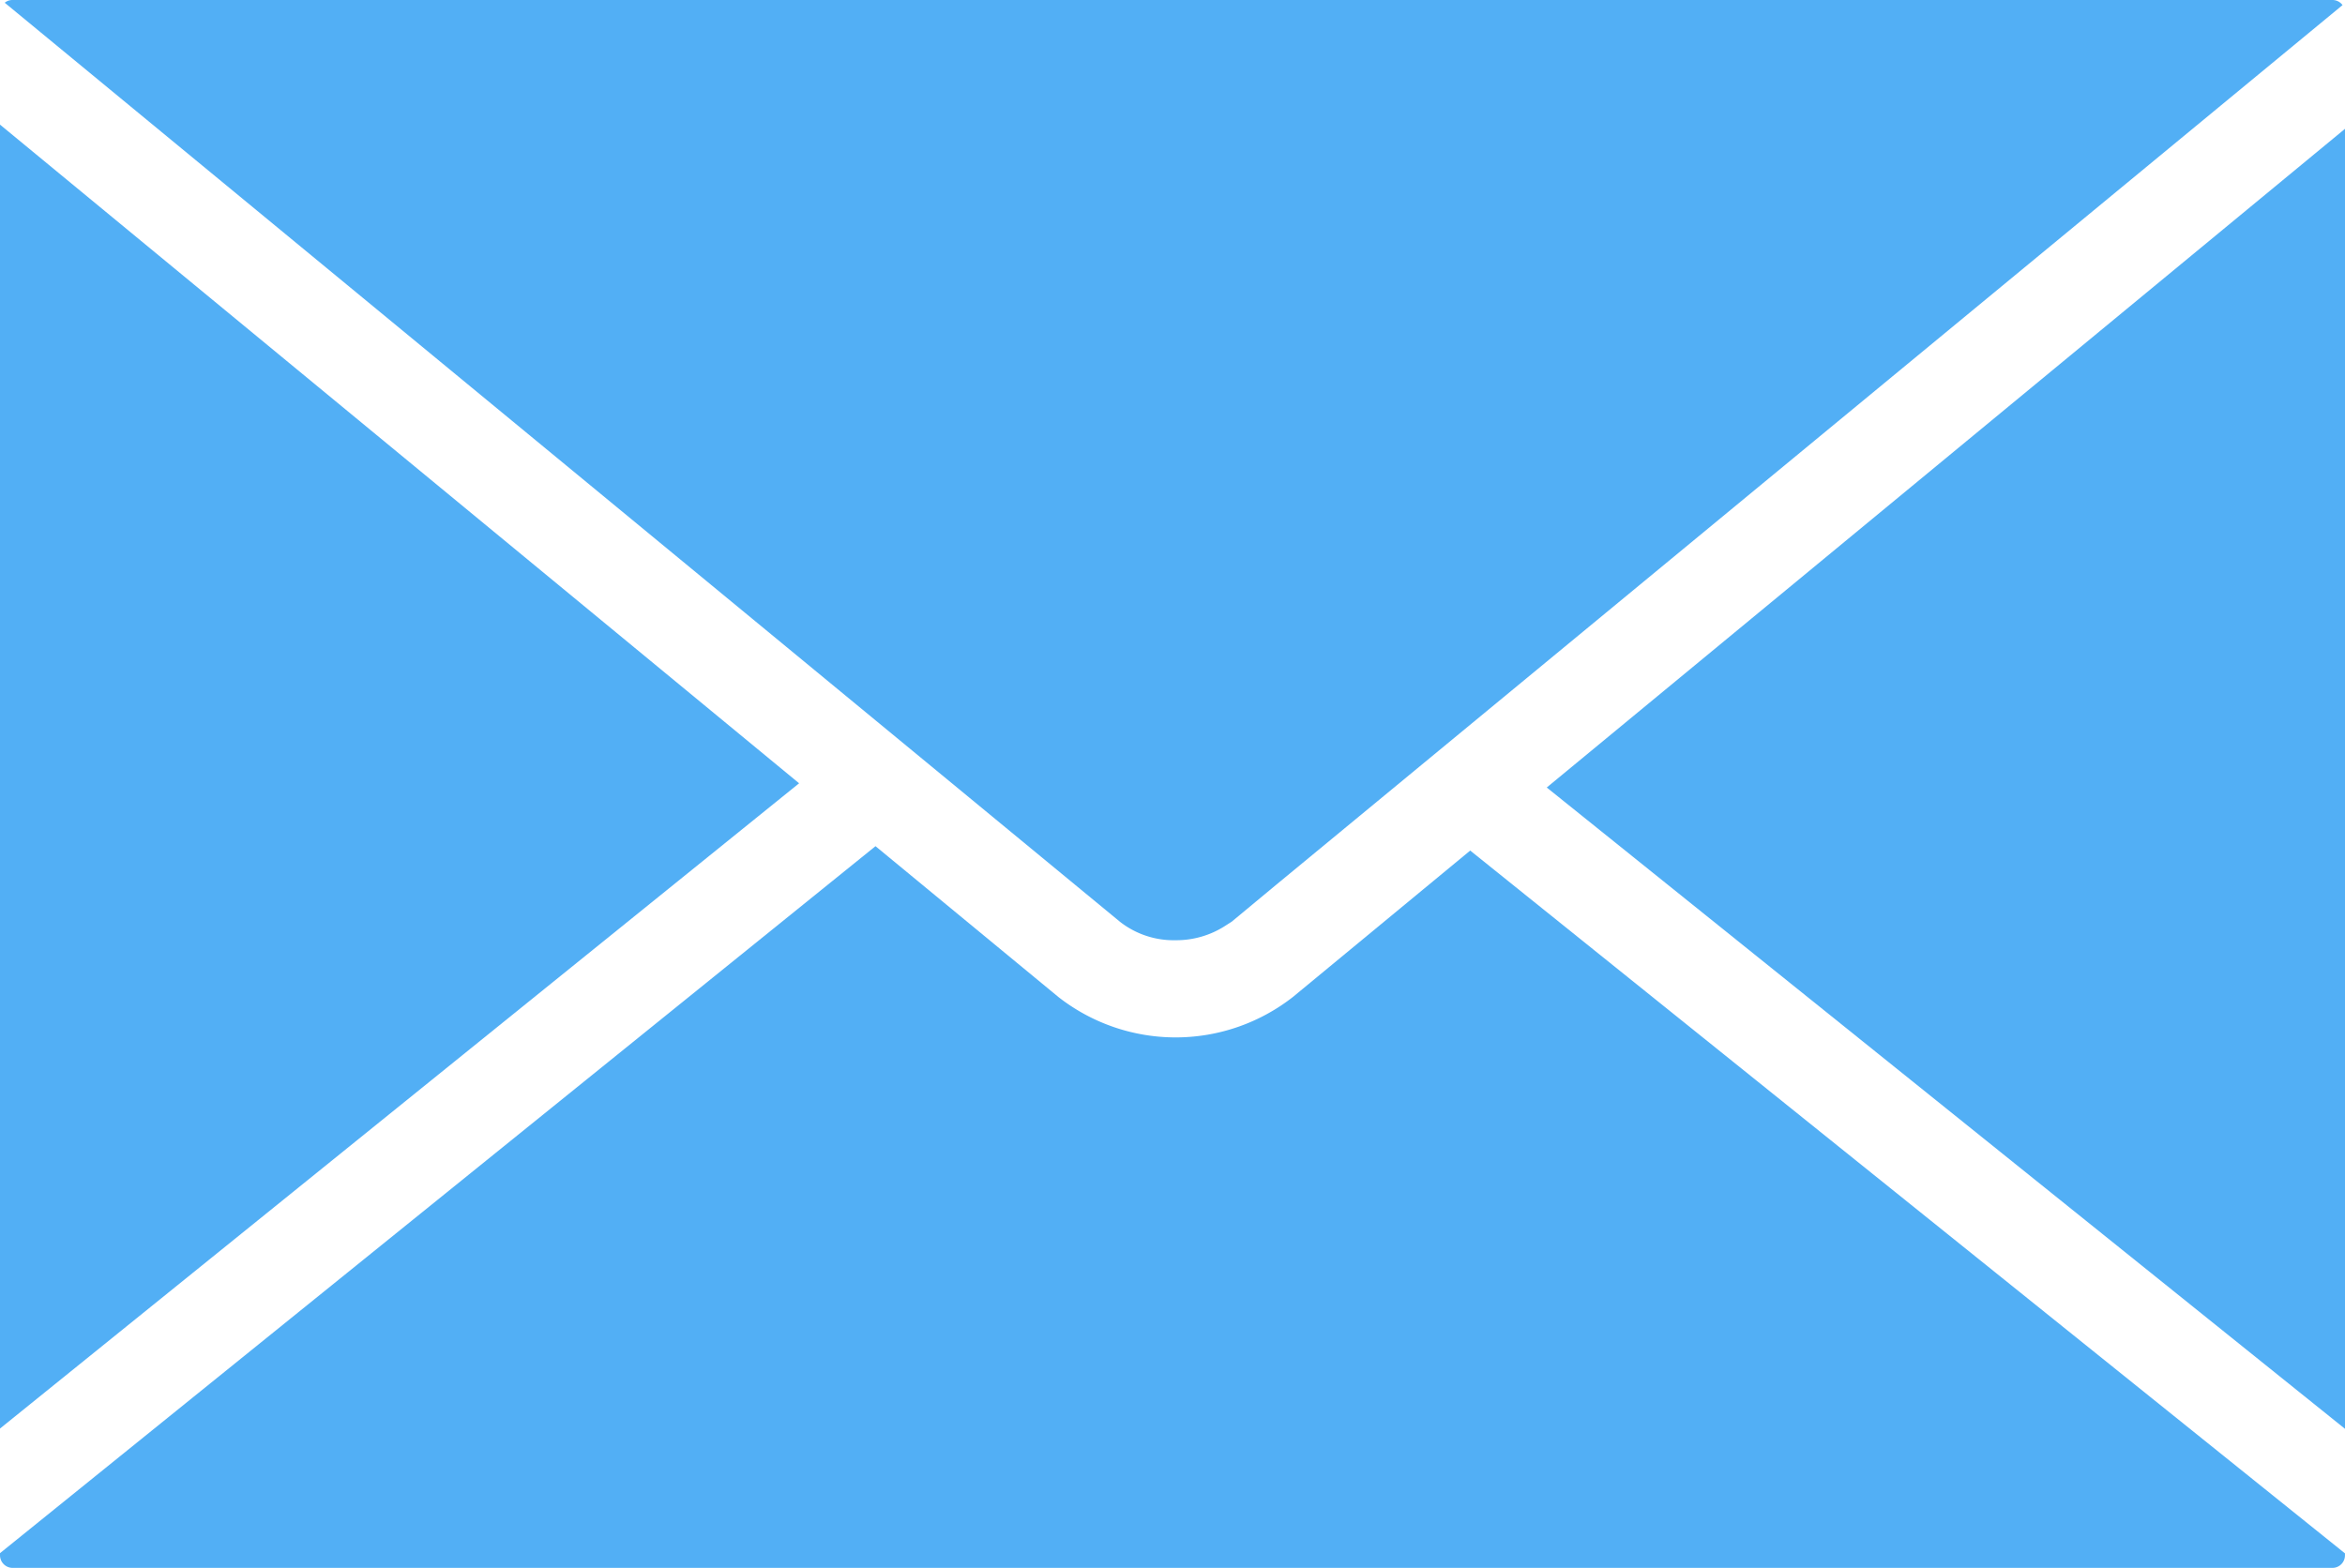
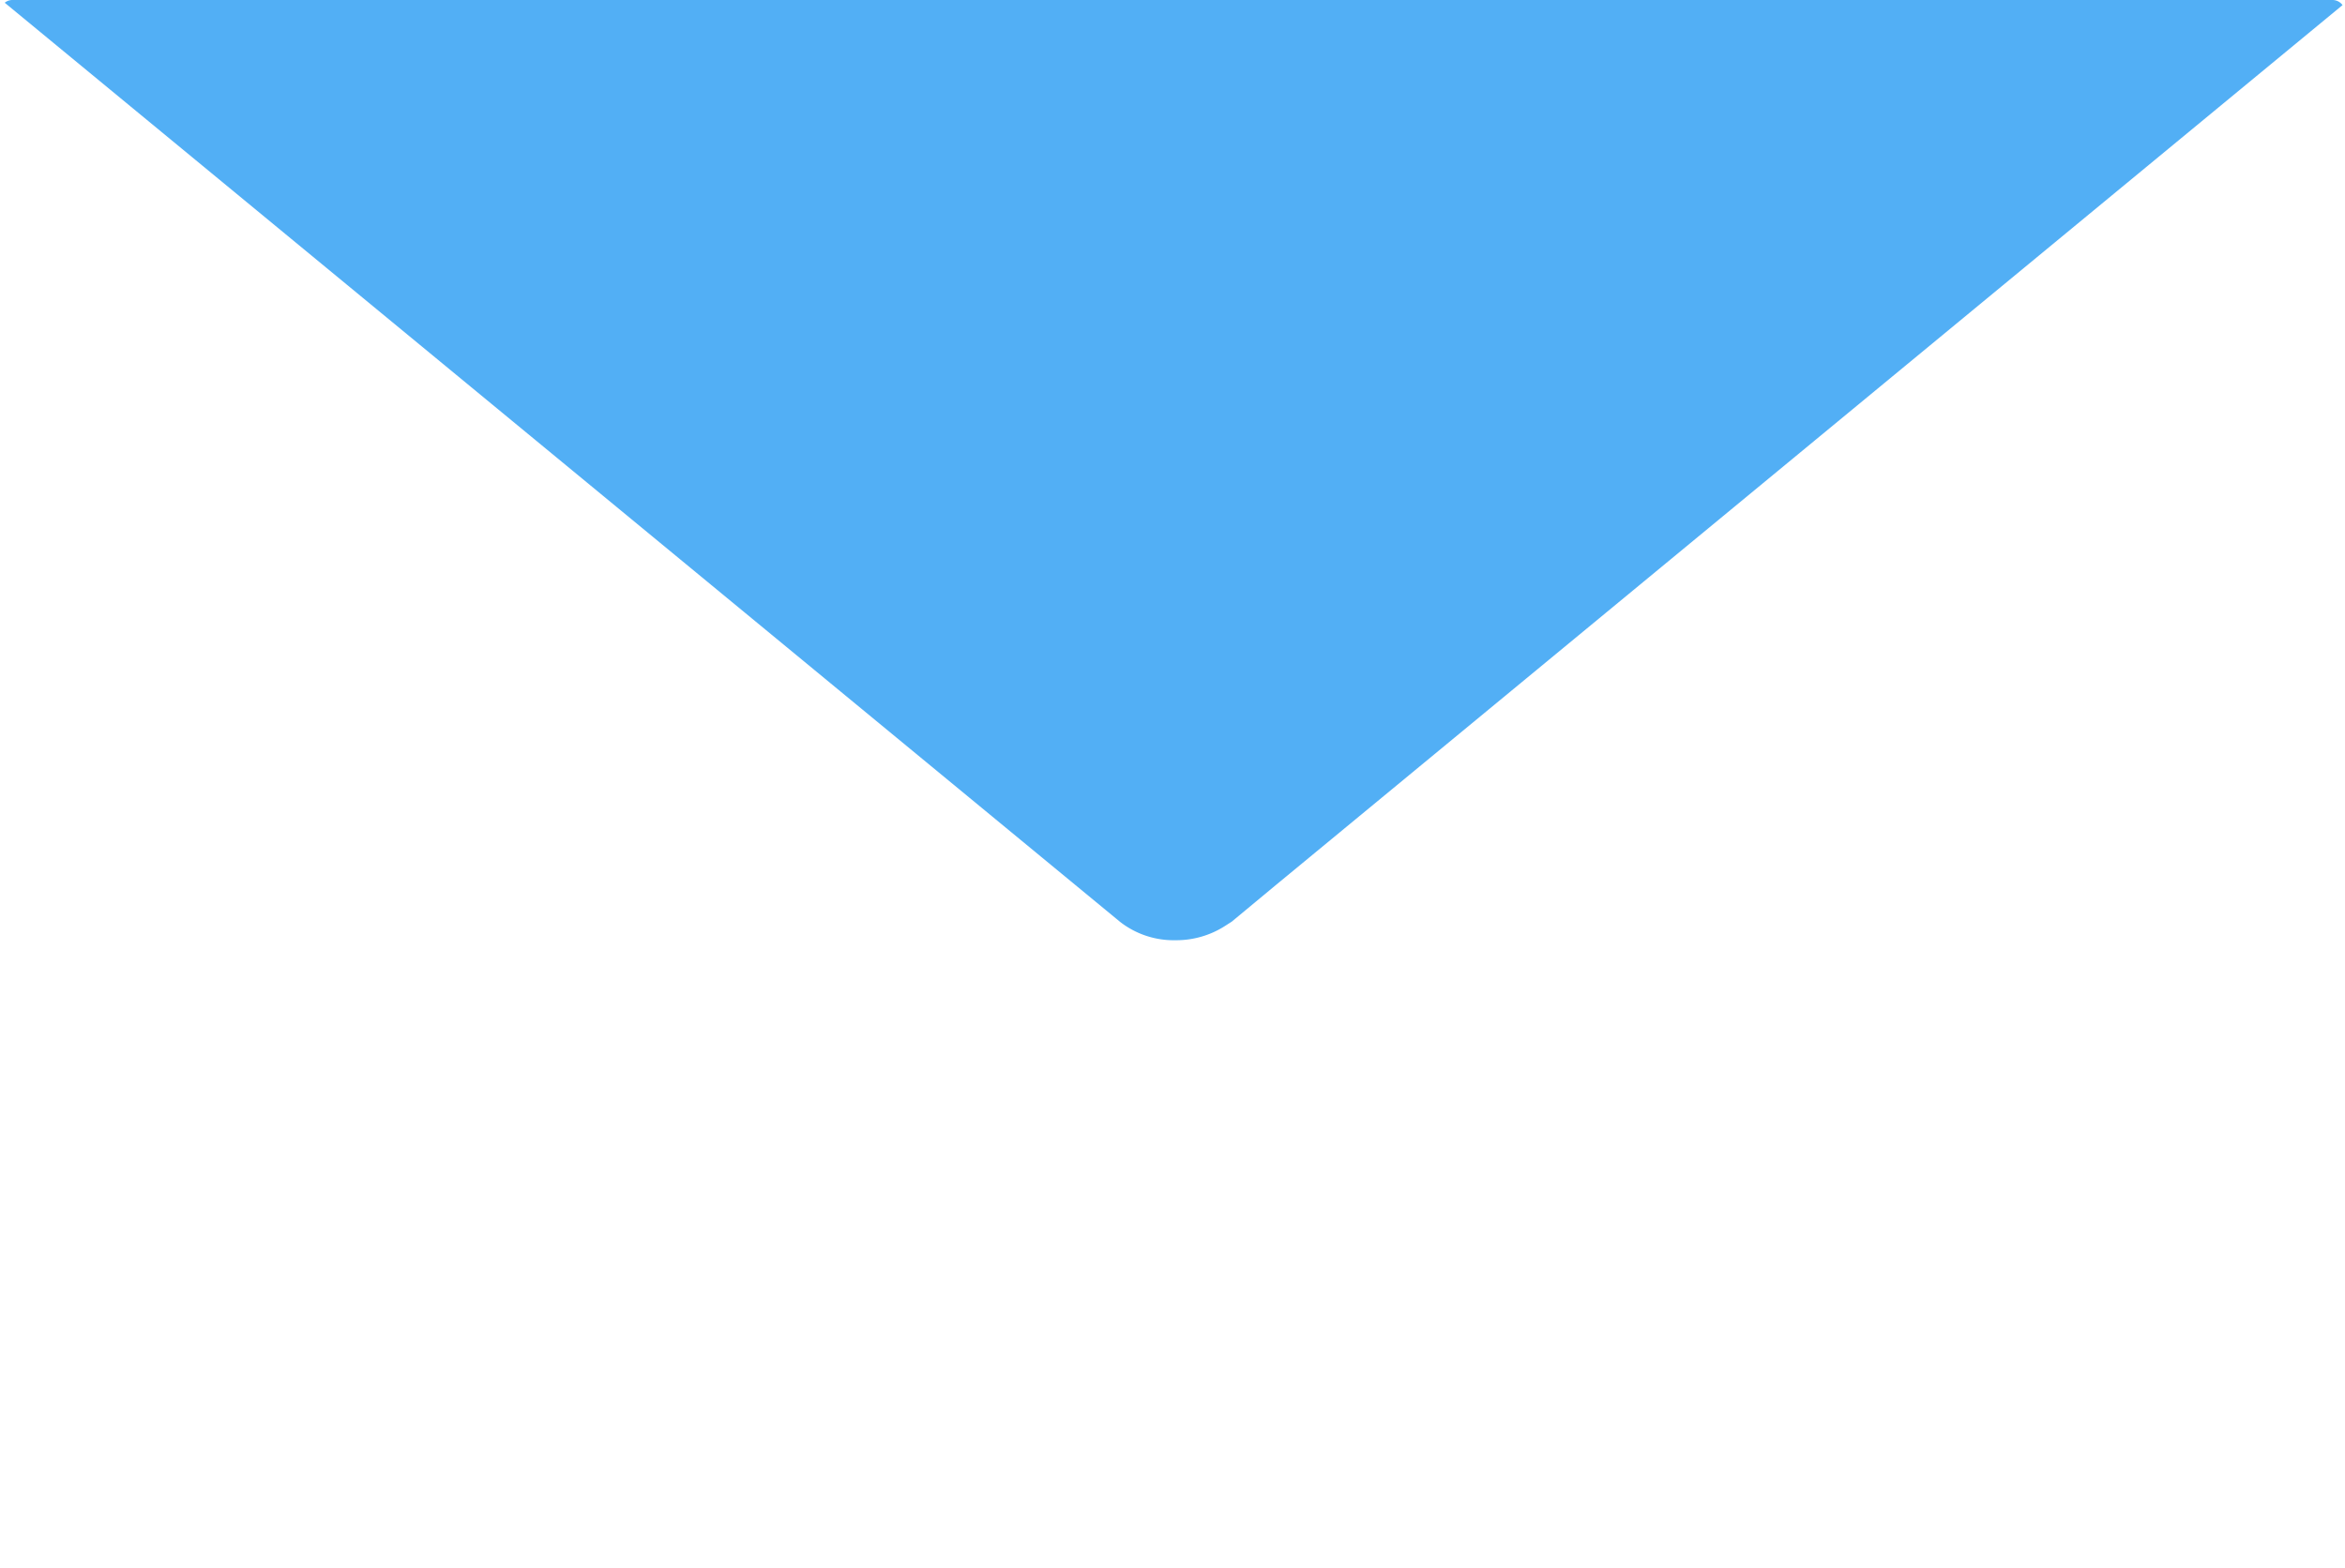
<svg xmlns="http://www.w3.org/2000/svg" width="68.483" height="45.798" viewBox="0 0 68.483 45.798">
  <defs>
    <style>.a{fill:#52aff5;}</style>
  </defs>
  <path class="a" d="M48.285,39.253H48.3a2.635,2.635,0,0,0,1.44-.421l.112-.072.077-.049,1.3-1.079L82.369,11.938a.363.363,0,0,0-.289-.149H14.319a.35.35,0,0,0-.223.08L46.673,38.72A2.544,2.544,0,0,0,48.285,39.253Z" transform="translate(-13.958 -11.789)" />
-   <path class="a" d="M14.048,13.06V51.148L37.385,32.3Z" transform="translate(-14.048 -9.42)" />
-   <path class="a" d="M51.808,24.825a5.556,5.556,0,0,1-6.846.006l-5.346-4.409L14.048,41.073v.066a.37.37,0,0,0,.366.364H82.169a.367.367,0,0,0,.361-.364v-.06L56.984,20.55Z" transform="translate(-14.048 4.295)" />
-   <path class="a" d="M29.824,32.341,53.137,51.075V13.1Z" transform="translate(15.347 -9.338)" />
</svg>